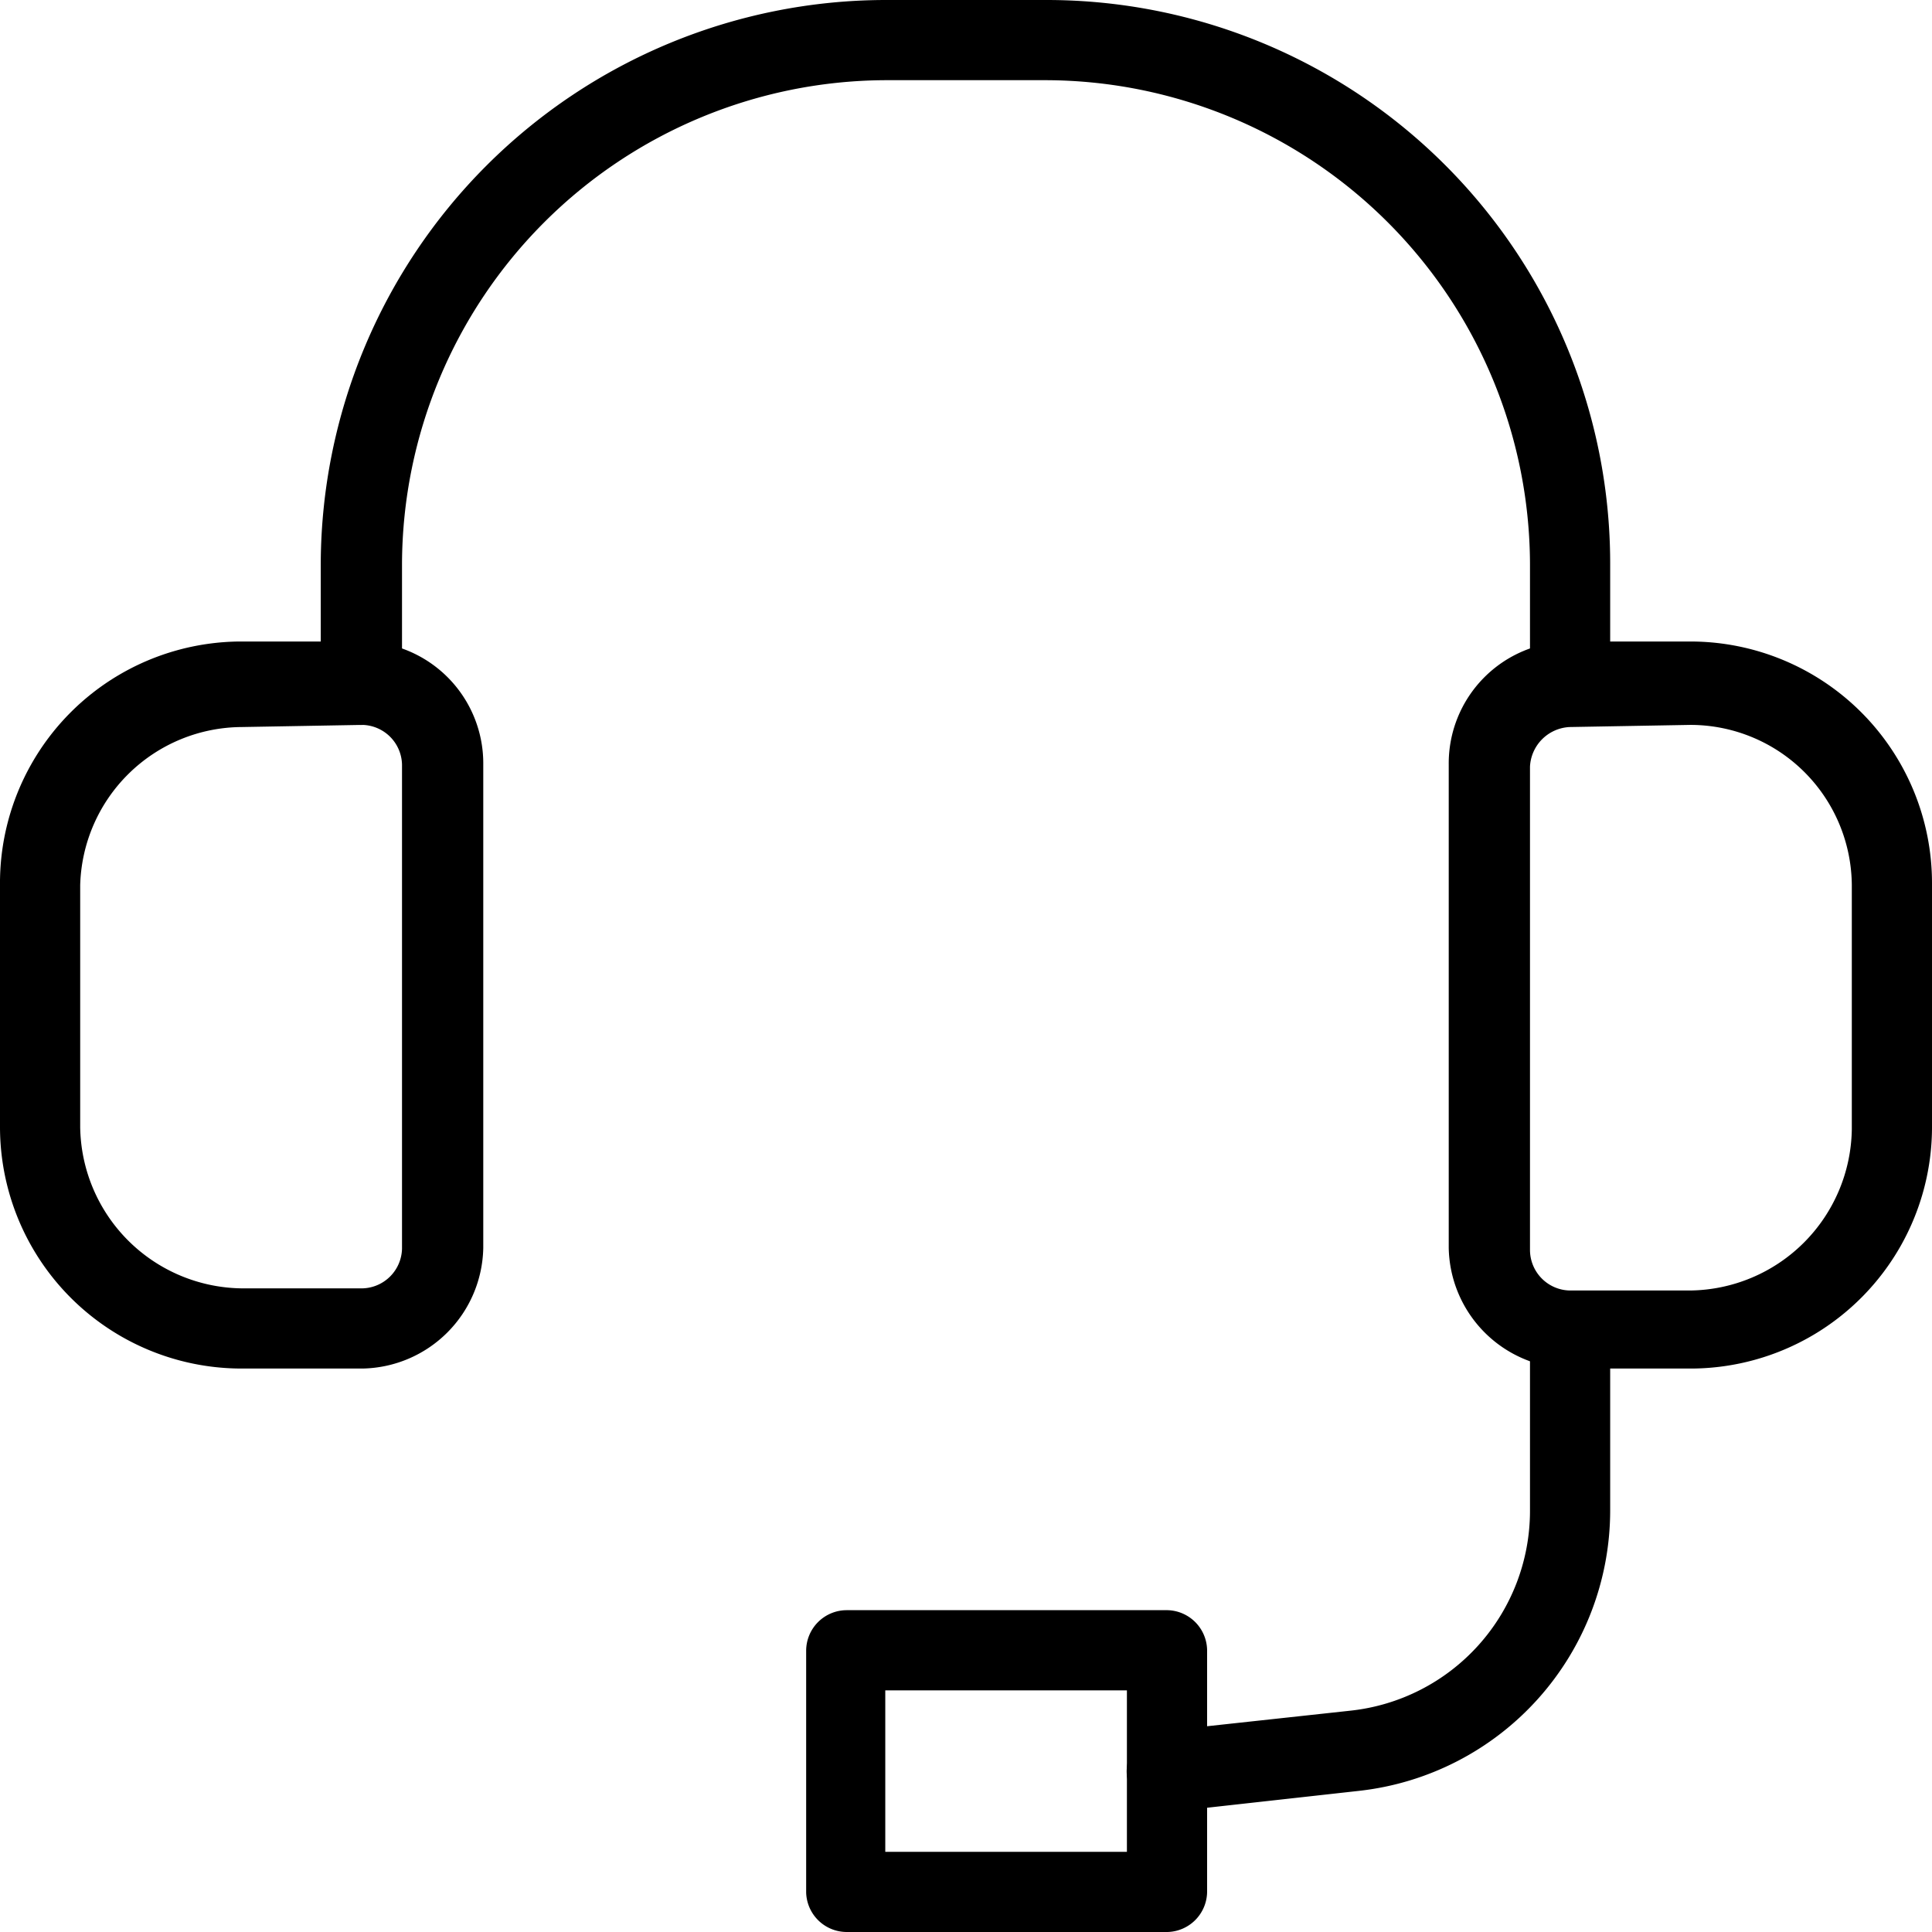
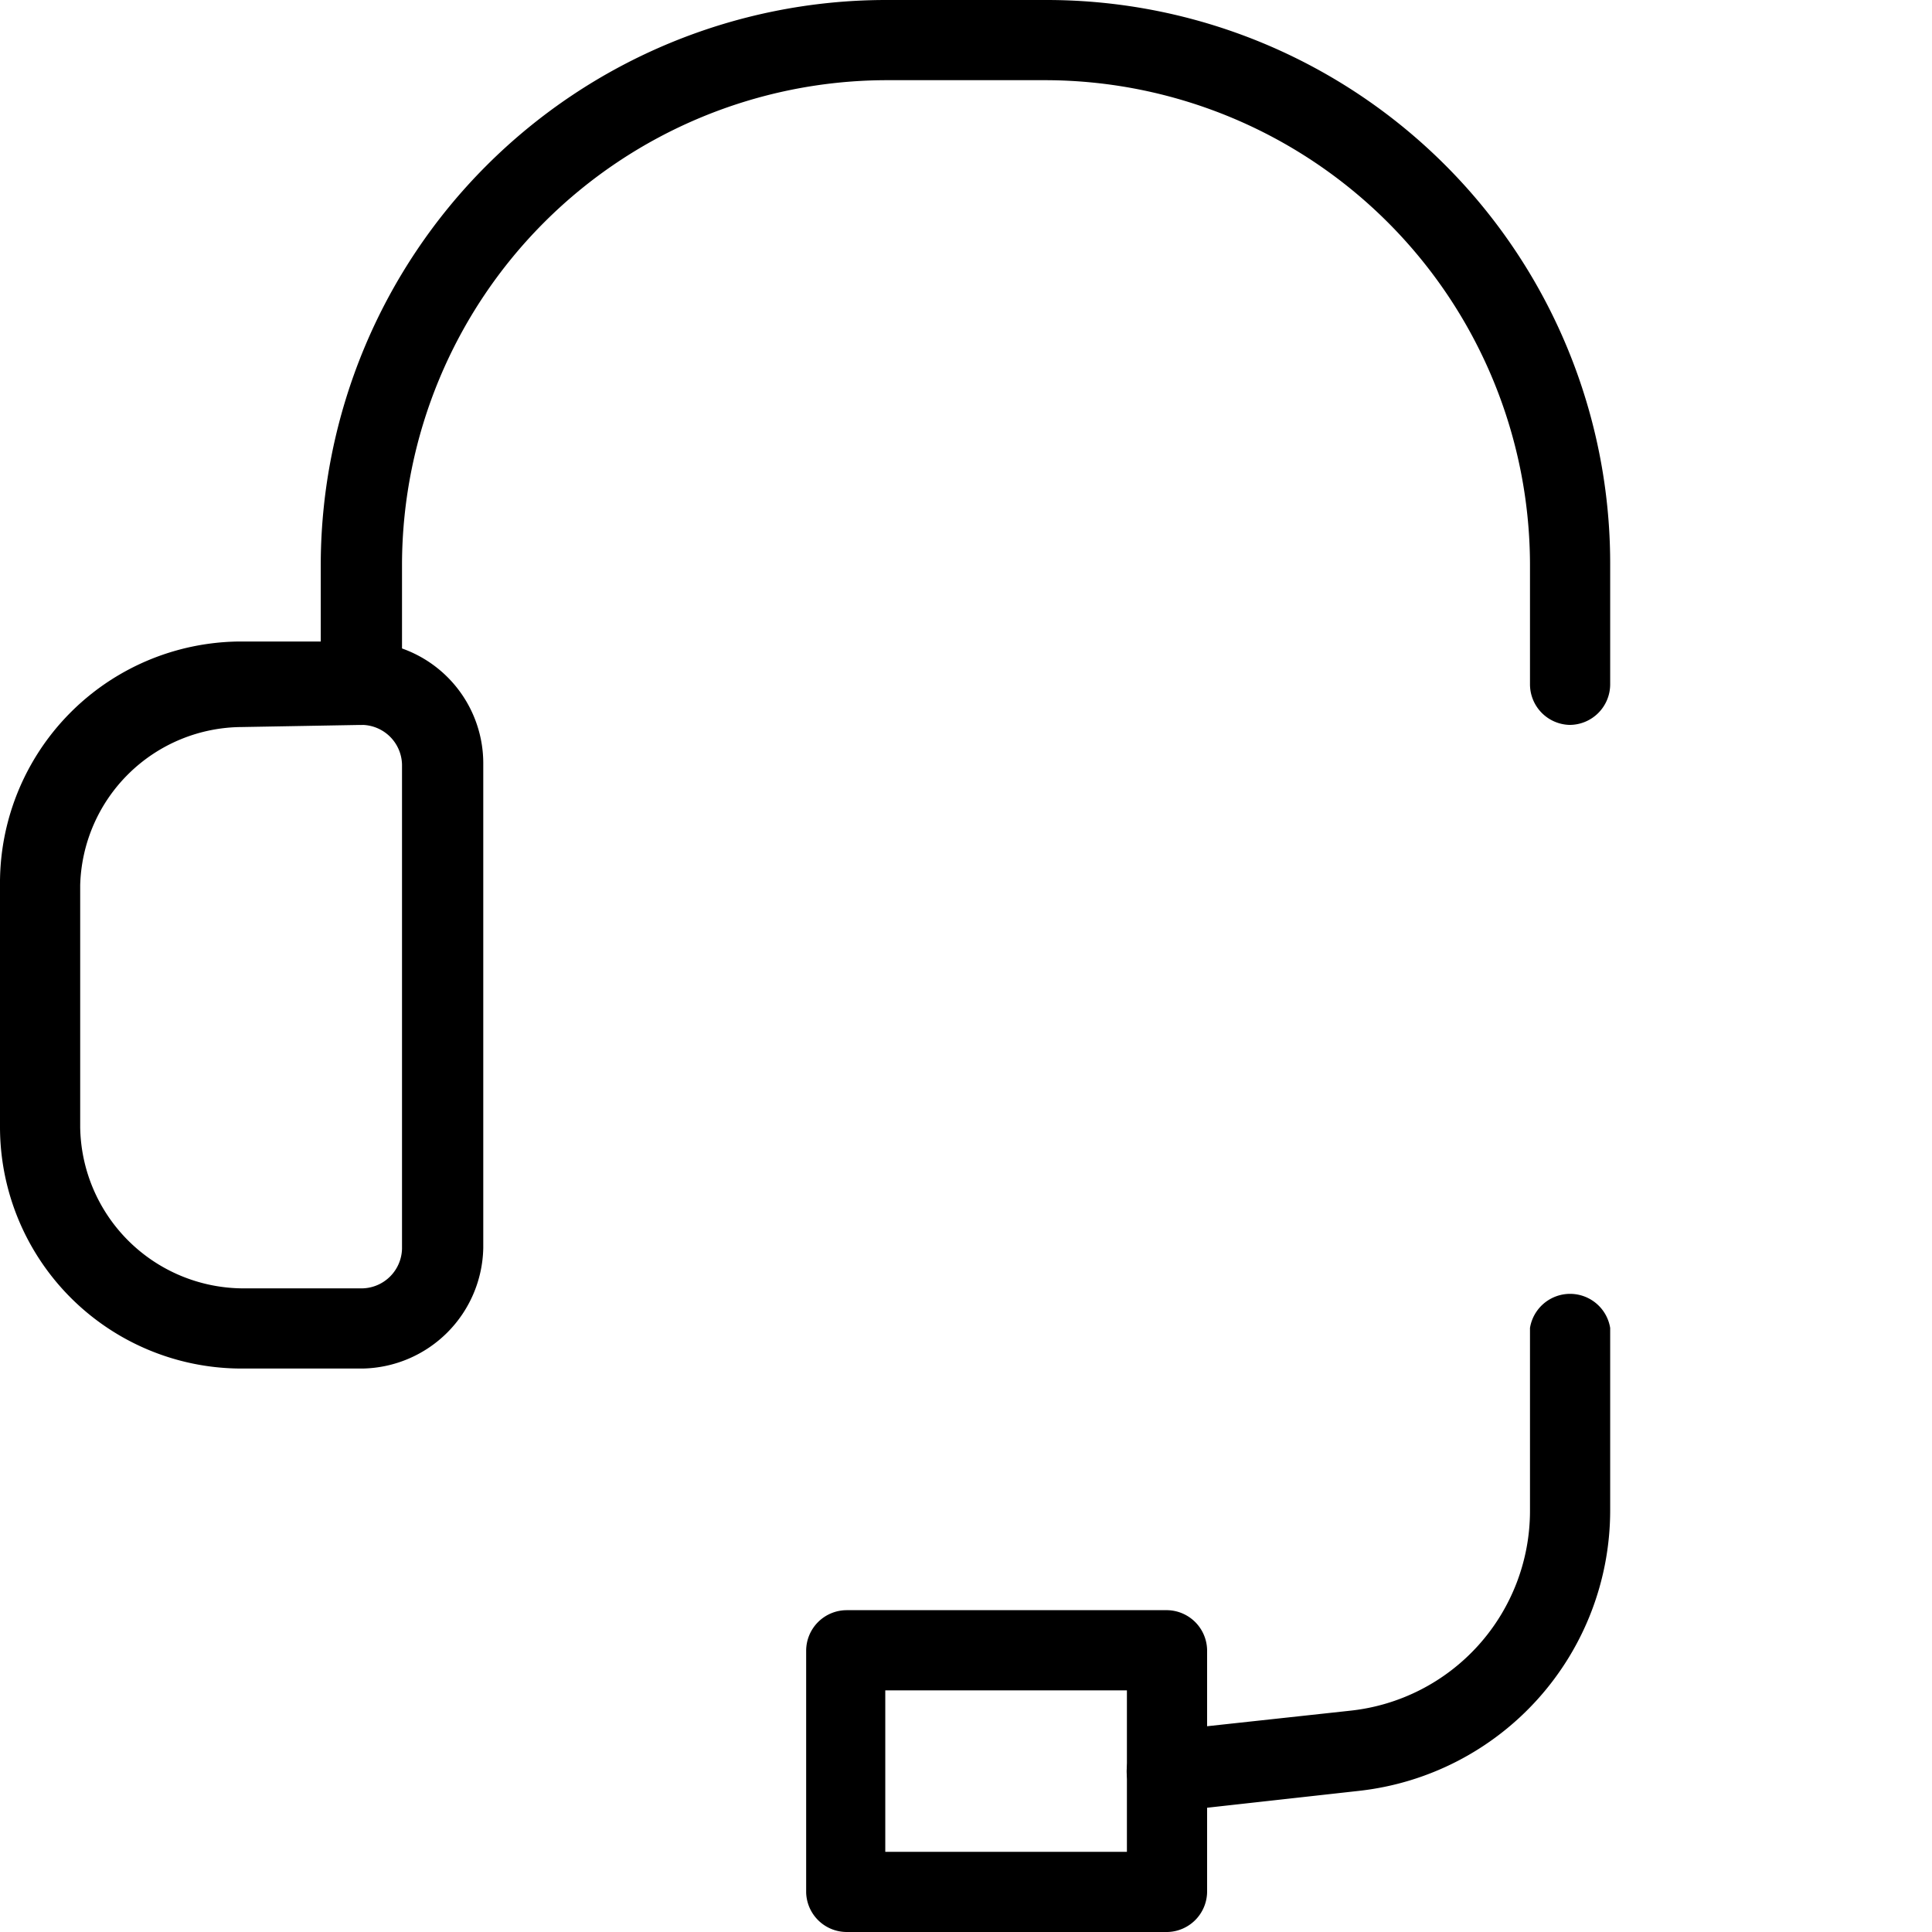
<svg xmlns="http://www.w3.org/2000/svg" viewBox="0 0 18.07 18.07">
-   <path d="M15.81,12.8H14.68a1.15,1.15,0,0,1-1.13-1.13V7.15A1.14,1.14,0,0,1,14.68,6h1.13a2.26,2.26,0,0,1,2.26,2.26v2.26a2.26,2.26,0,0,1-2.24,2.28Zm-1.13-6a.39.39,0,0,0-.37.37v4.52a.38.38,0,0,0,.37.38h1.13a1.53,1.53,0,0,0,1.51-1.51V8.28a1.51,1.51,0,0,0-1.51-1.5Z" />
  <path d="M3.39,12.8H2.26A2.26,2.26,0,0,1,0,10.54H0V8.28A2.26,2.26,0,0,1,2.24,6H3.39A1.14,1.14,0,0,1,4.52,7.15h0v4.52A1.15,1.15,0,0,1,3.39,12.8Zm-1.13-6A1.52,1.52,0,0,0,.75,8.28v2.26a1.53,1.53,0,0,0,1.51,1.51H3.39a.38.38,0,0,0,.37-.37h0V7.15a.38.38,0,0,0-.37-.37Z" />
  <path d="M14.68,6.78a.38.38,0,0,1-.37-.38V5.27A4.54,4.54,0,0,0,9.79.75H8.28A4.54,4.54,0,0,0,3.76,5.27V6.4a.38.38,0,0,1-.36.38h0A.38.38,0,0,1,3,6.41H3V5.27A5.29,5.29,0,0,1,8.28,0H9.79a5.27,5.27,0,0,1,5.27,5.27V6.4A.38.38,0,0,1,14.68,6.78Z" />
  <path d="M10.92,18.07h-3a.38.38,0,0,1-.38-.37V15.44a.38.38,0,0,1,.38-.38h3a.38.38,0,0,1,.37.37h0V17.7A.38.38,0,0,1,10.92,18.07Zm-2.64-.75h2.26V15.81H8.28Z" />
  <path d="M10.92,16.94a.39.39,0,0,1-.38-.33.38.38,0,0,1,.34-.42h0L12.63,16a1.88,1.88,0,0,0,1.68-1.87V12.42a.38.38,0,0,1,.75,0v1.71a2.64,2.64,0,0,1-2.35,2.62L11,16.94Z" />
</svg>